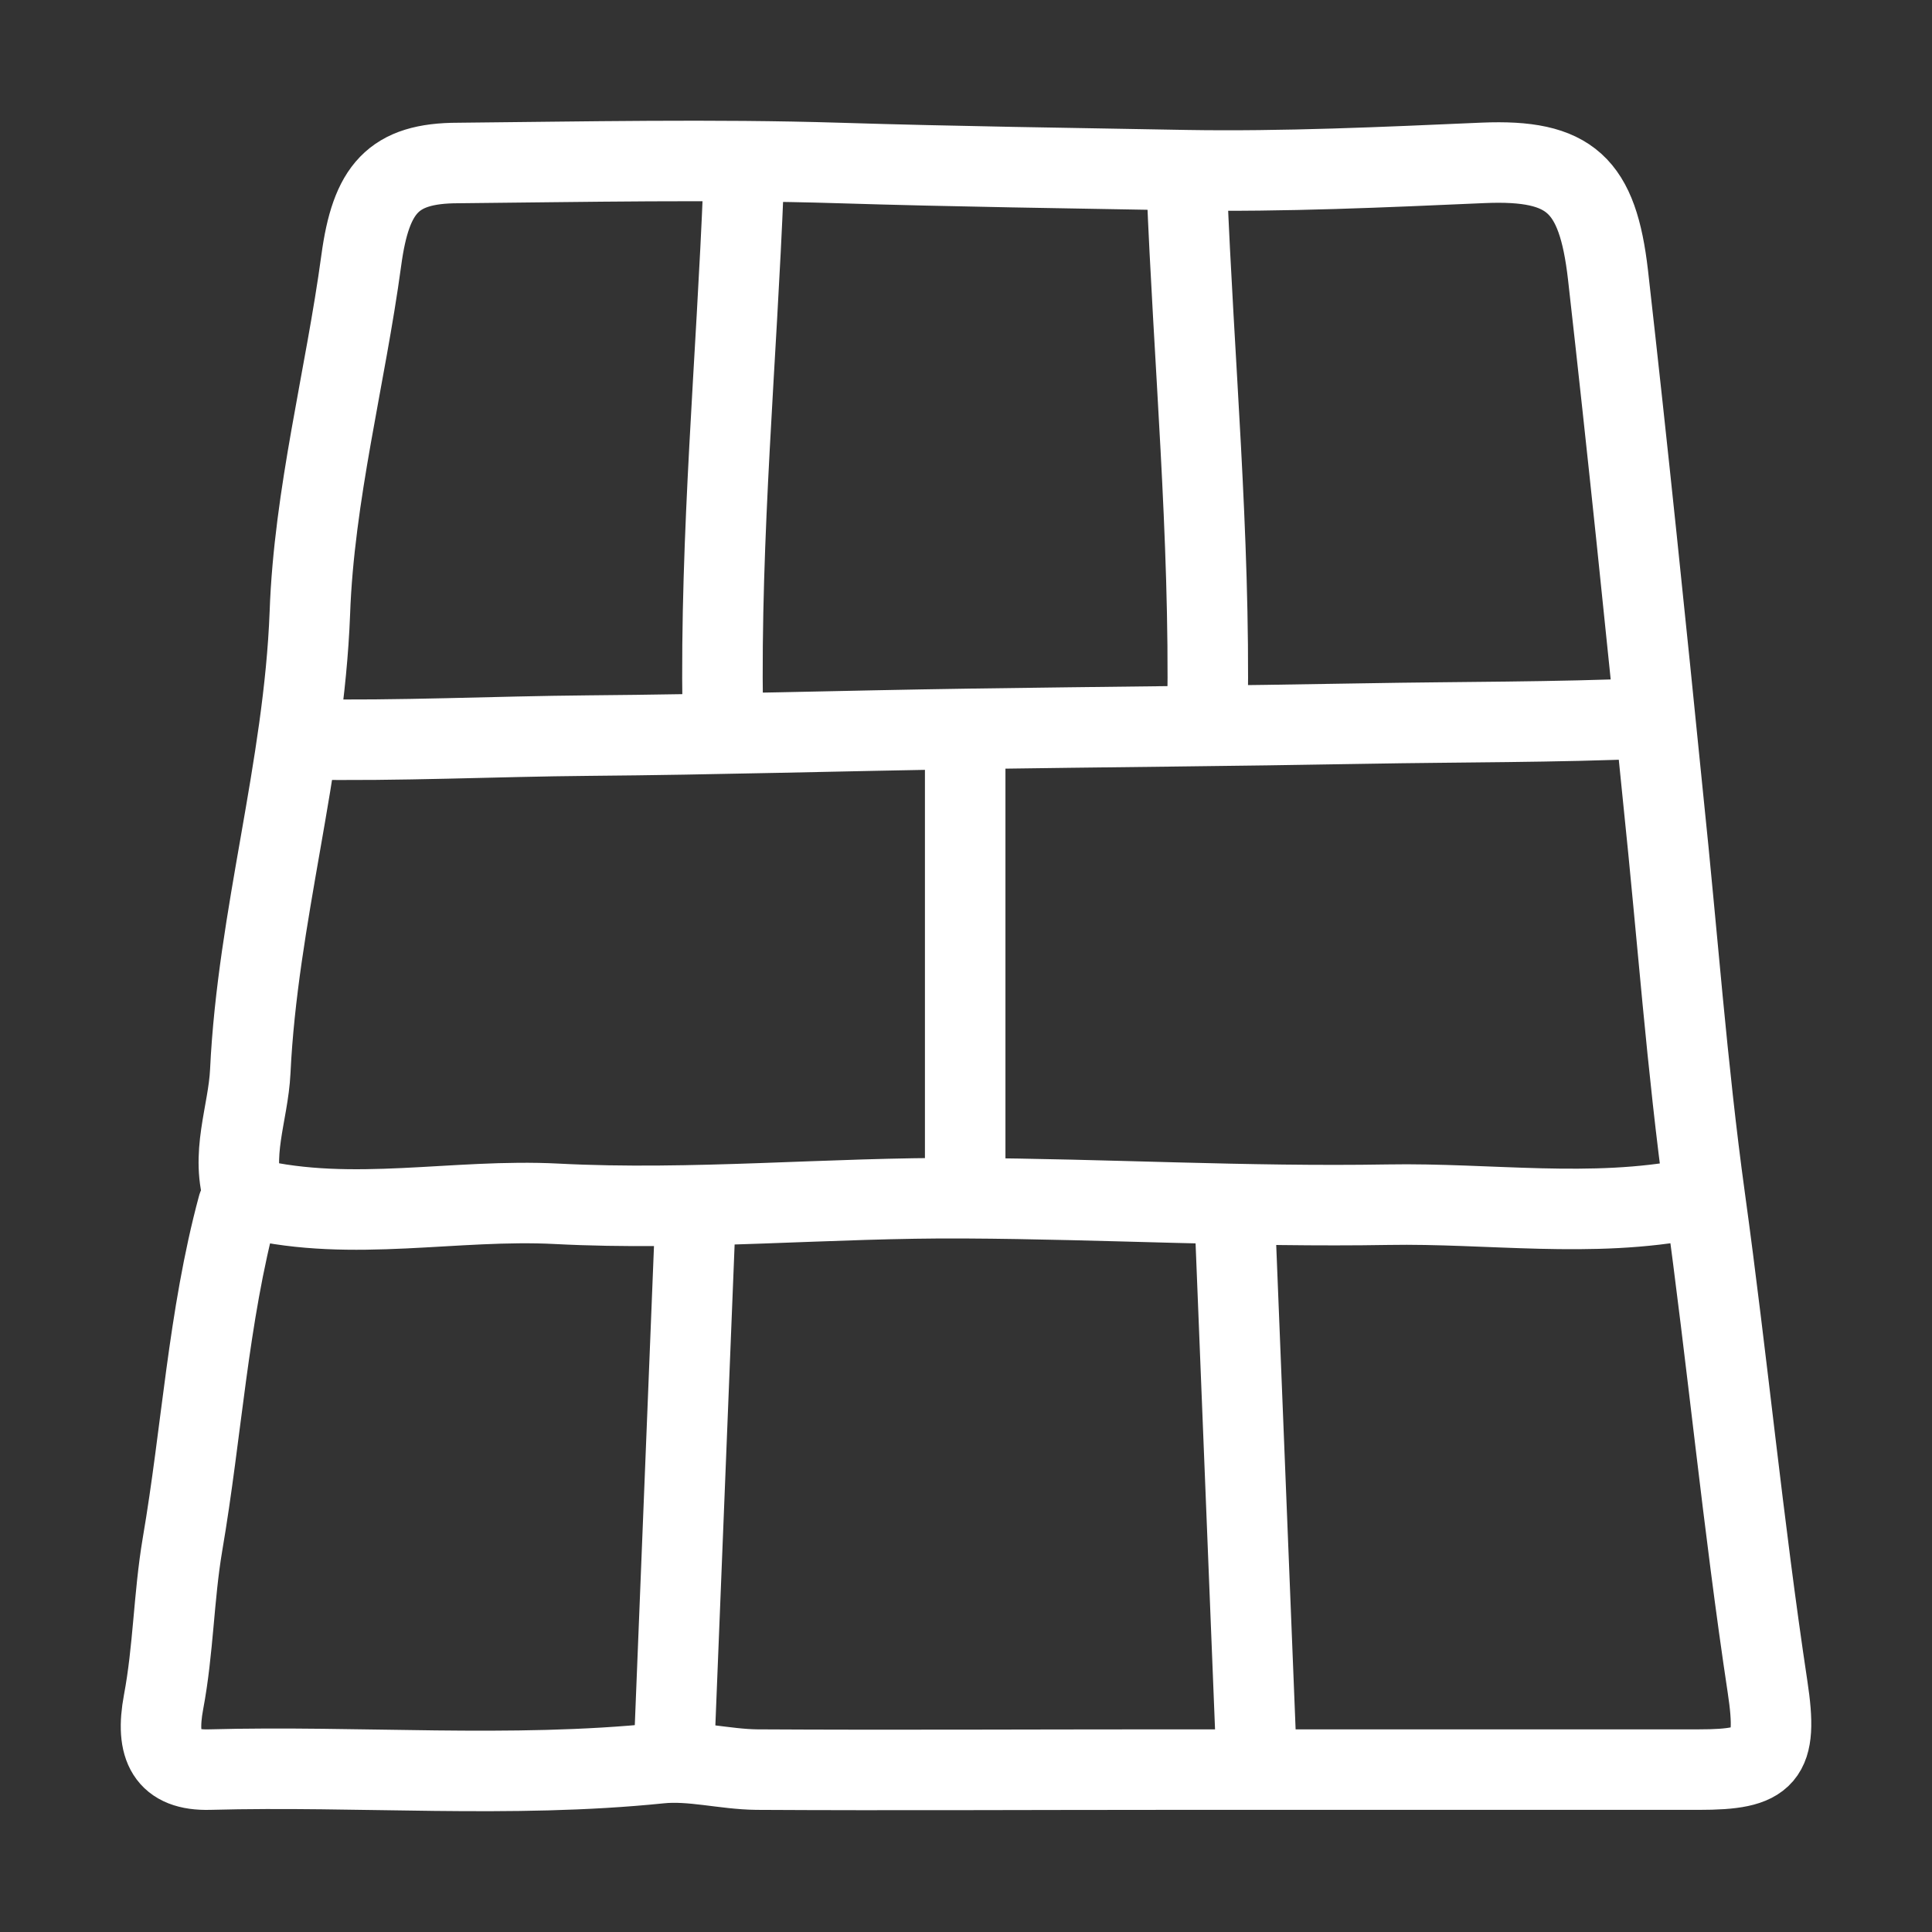
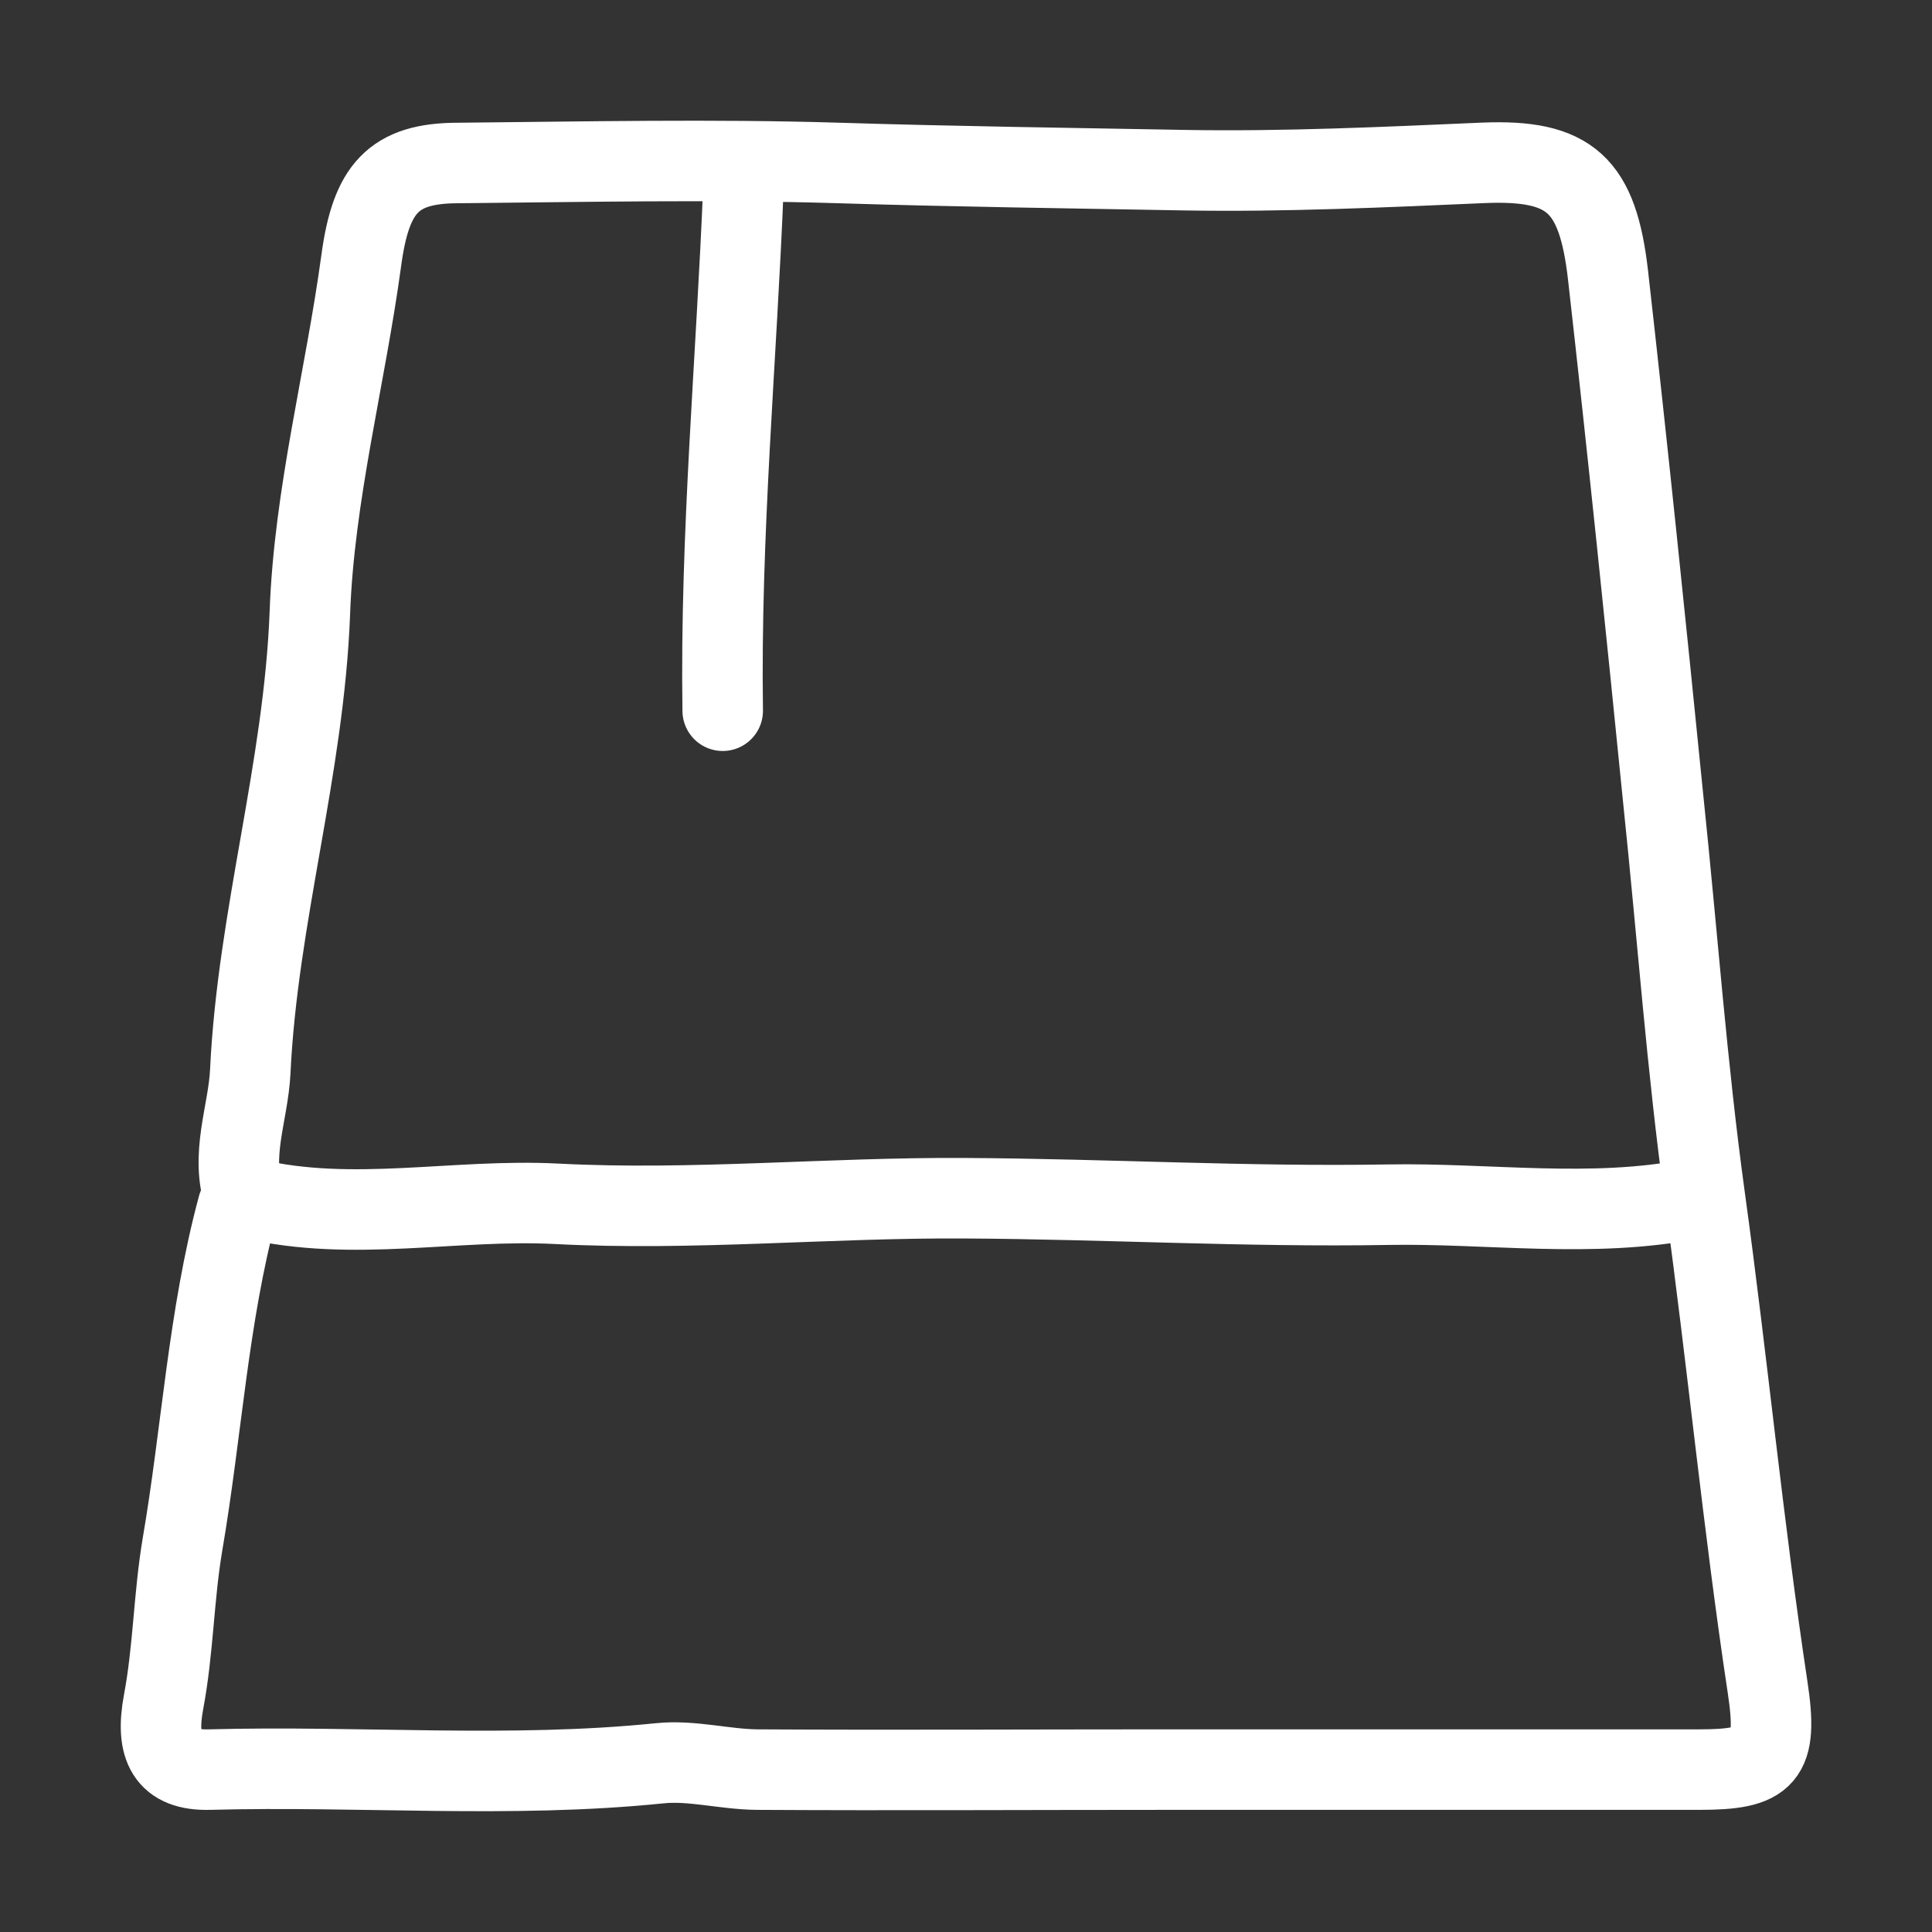
<svg xmlns="http://www.w3.org/2000/svg" width="55" height="55" viewBox="0 0 55 55" fill="none">
  <rect x="0" y="0" width="55" height="55" fill="#333333" stroke="none" />
  <path d="M6.771 34.346C5.923 37.49 5.745 40.762 5.194 43.973C4.944 45.454 4.937 46.968 4.656 48.456C4.417 49.739 4.751 50.411 5.966 50.377C10.238 50.261 14.517 50.633 18.788 50.196C19.69 50.103 20.626 50.368 21.549 50.377C25.425 50.399 29.306 50.377 33.183 50.377C38.244 50.377 43.306 50.377 48.367 50.377C50.287 50.377 50.623 50.039 50.32 48.033C49.621 43.406 49.175 38.733 48.536 34.102C48.024 30.389 47.748 26.565 47.353 22.793C46.853 17.801 46.34 12.809 45.776 7.823C45.48 5.256 44.703 4.533 42.227 4.636C39.398 4.76 36.528 4.892 33.751 4.845C30.477 4.785 27.172 4.742 23.892 4.64C20.279 4.529 16.663 4.606 13.045 4.64C11.188 4.64 10.561 5.376 10.285 7.411C9.831 10.756 8.94 14.084 8.821 17.454C8.652 21.886 7.335 26.09 7.125 30.497C7.067 31.706 6.534 32.892 6.968 34.136" stroke="white" stroke-width="2.292" stroke-linecap="round" stroke-linejoin="round" />
  <path d="M21.166 5.262C20.968 10.254 20.5 15.228 20.574 20.233" stroke="white" stroke-width="2.292" stroke-linecap="round" stroke-linejoin="round" />
-   <path d="M33.785 5.262C33.982 10.254 34.451 15.228 34.376 20.233" stroke="white" stroke-width="2.292" stroke-linecap="round" stroke-linejoin="round" />
-   <path d="M19.784 34.984L19.193 49.741" stroke="white" stroke-width="2.292" stroke-linecap="round" stroke-linejoin="round" />
-   <path d="M35.166 34.984L35.757 49.741" stroke="white" stroke-width="2.292" stroke-linecap="round" stroke-linejoin="round" />
-   <path d="M27.477 21.297V33.701" stroke="white" stroke-width="2.292" stroke-linecap="round" stroke-linejoin="round" />
  <path d="M48.185 34.128C45.302 34.693 42.399 34.244 39.508 34.295C35.5 34.364 31.47 34.132 27.48 34.111C23.626 34.085 19.713 34.471 15.849 34.27C12.949 34.12 10.047 34.804 7.172 34.128" stroke="white" stroke-width="2.292" stroke-linecap="round" stroke-linejoin="round" />
-   <path d="M46.962 20.448C44.271 20.566 41.559 20.549 38.86 20.598C35.117 20.666 31.354 20.694 27.627 20.749C24.029 20.802 20.376 20.912 16.767 20.941C14.059 20.964 11.351 21.098 8.664 21.049" stroke="white" stroke-width="2.292" stroke-linecap="round" stroke-linejoin="round" />
</svg>